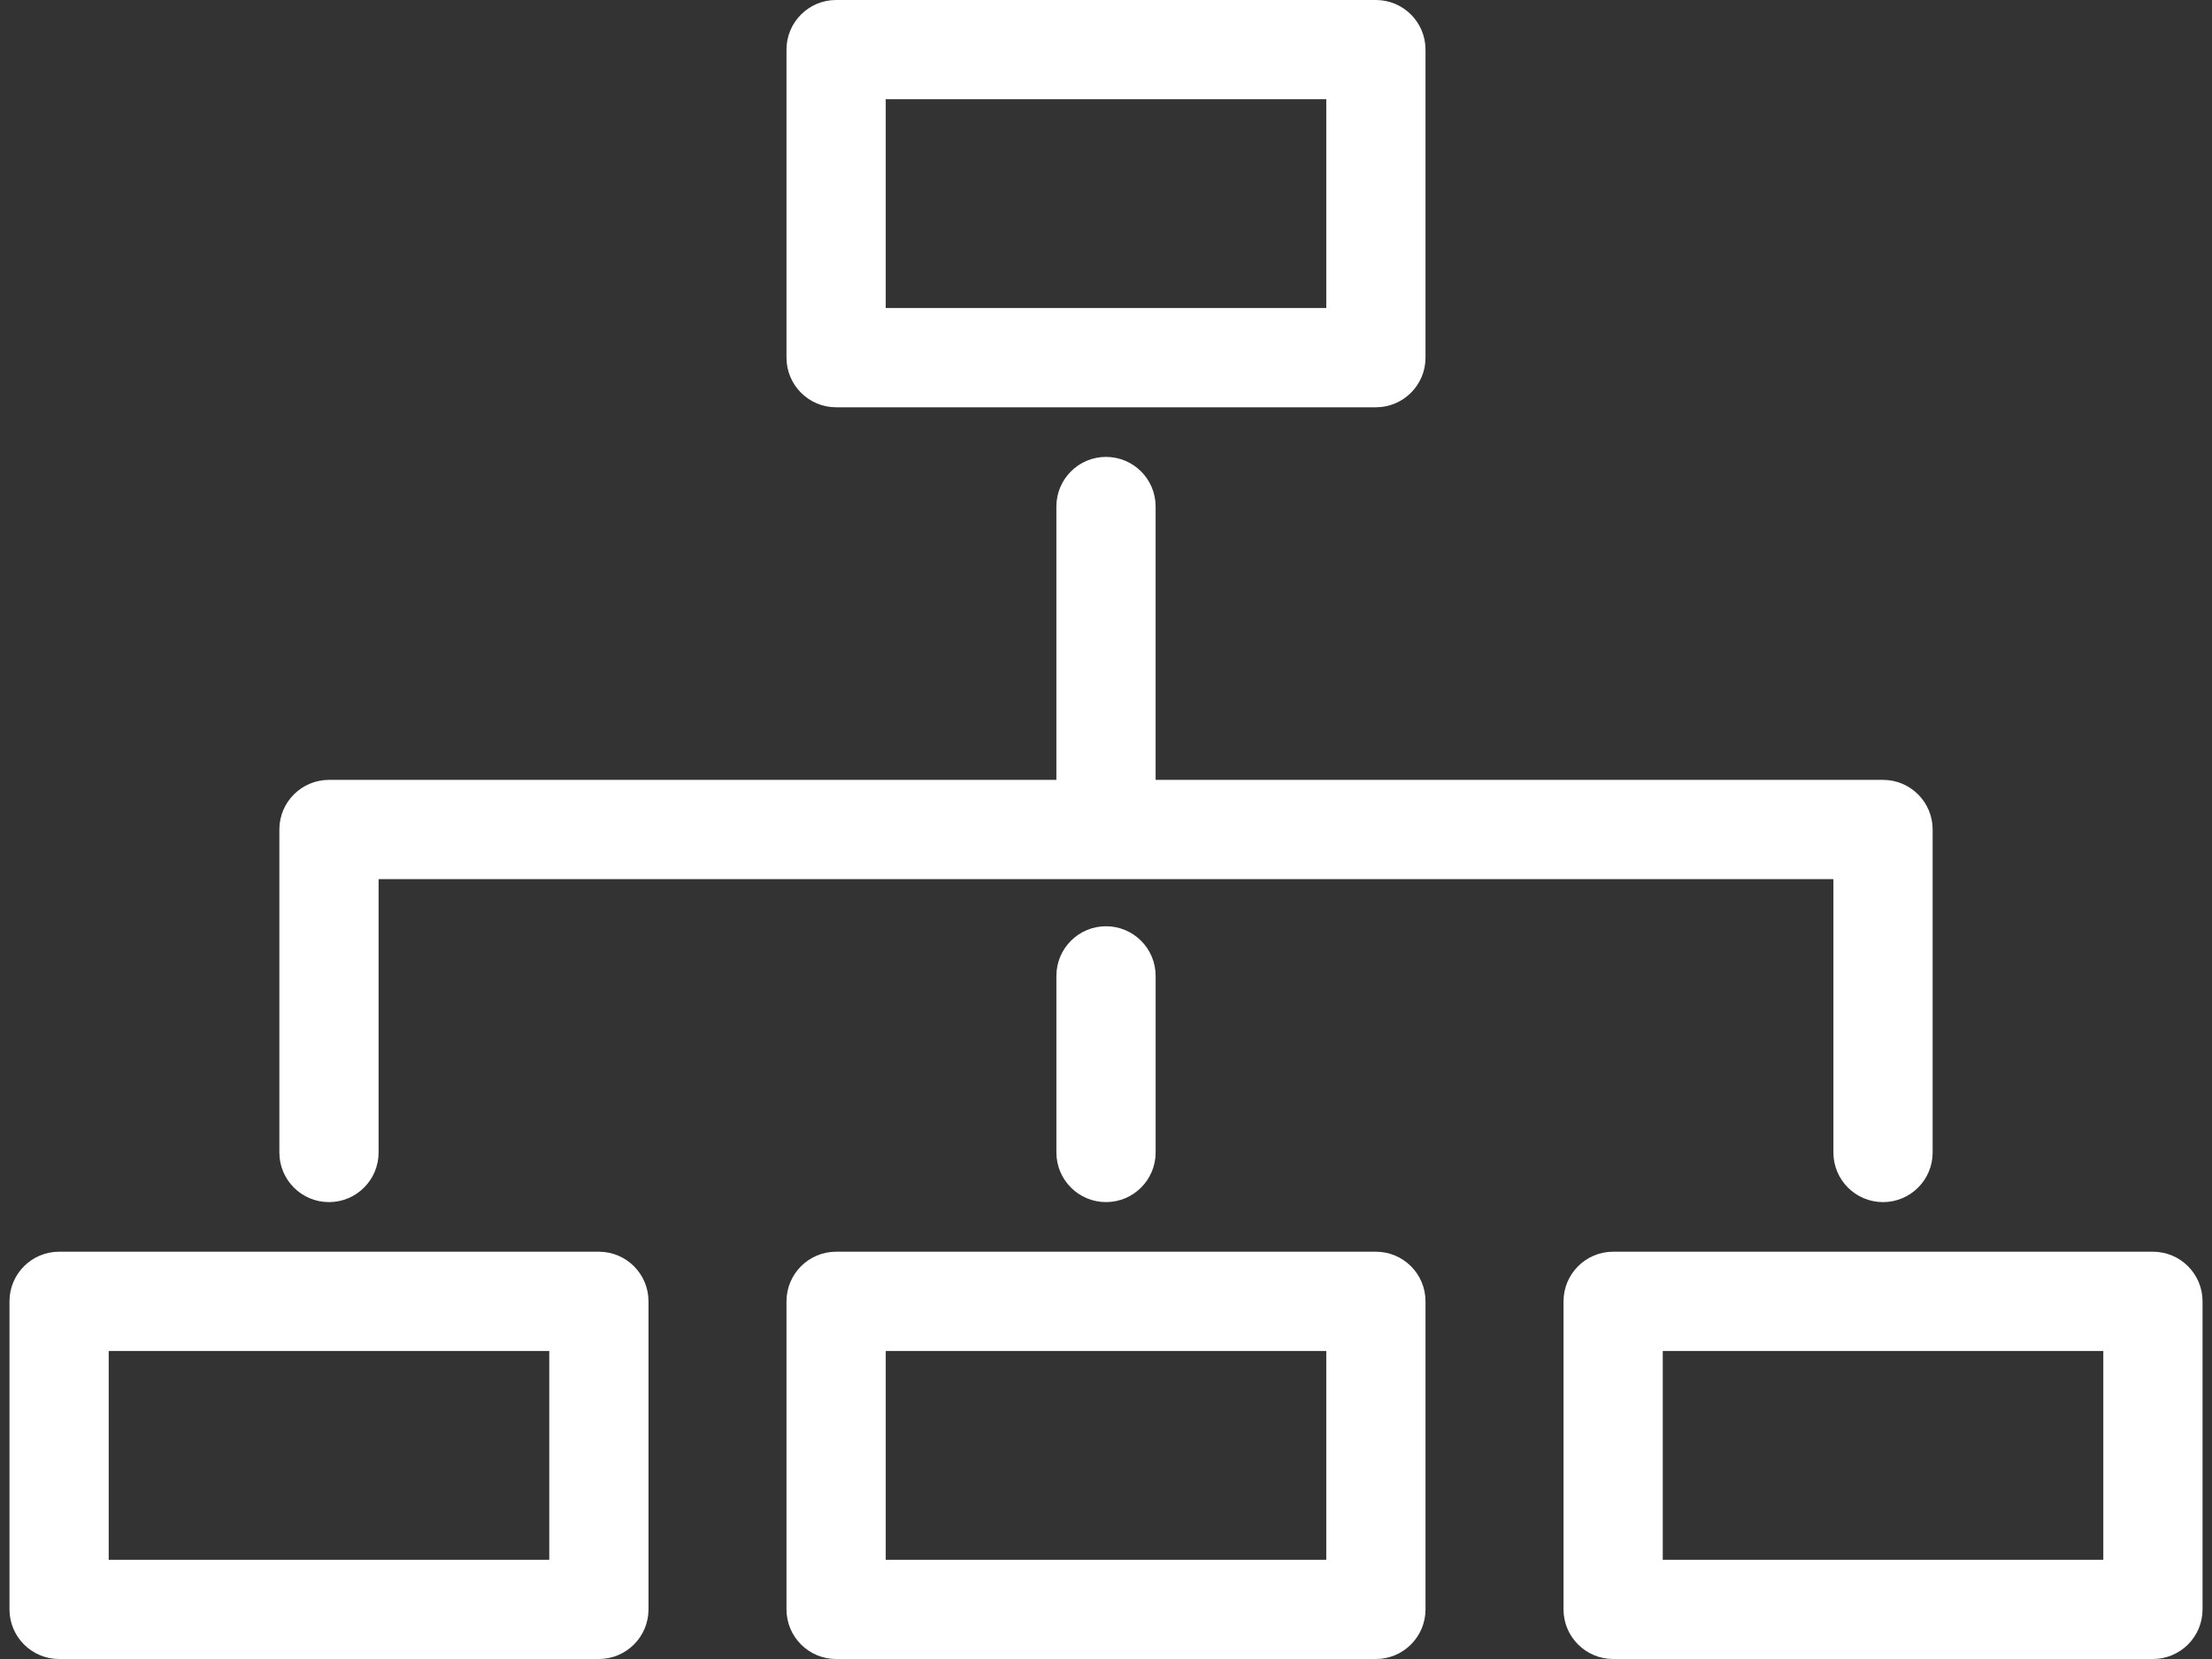
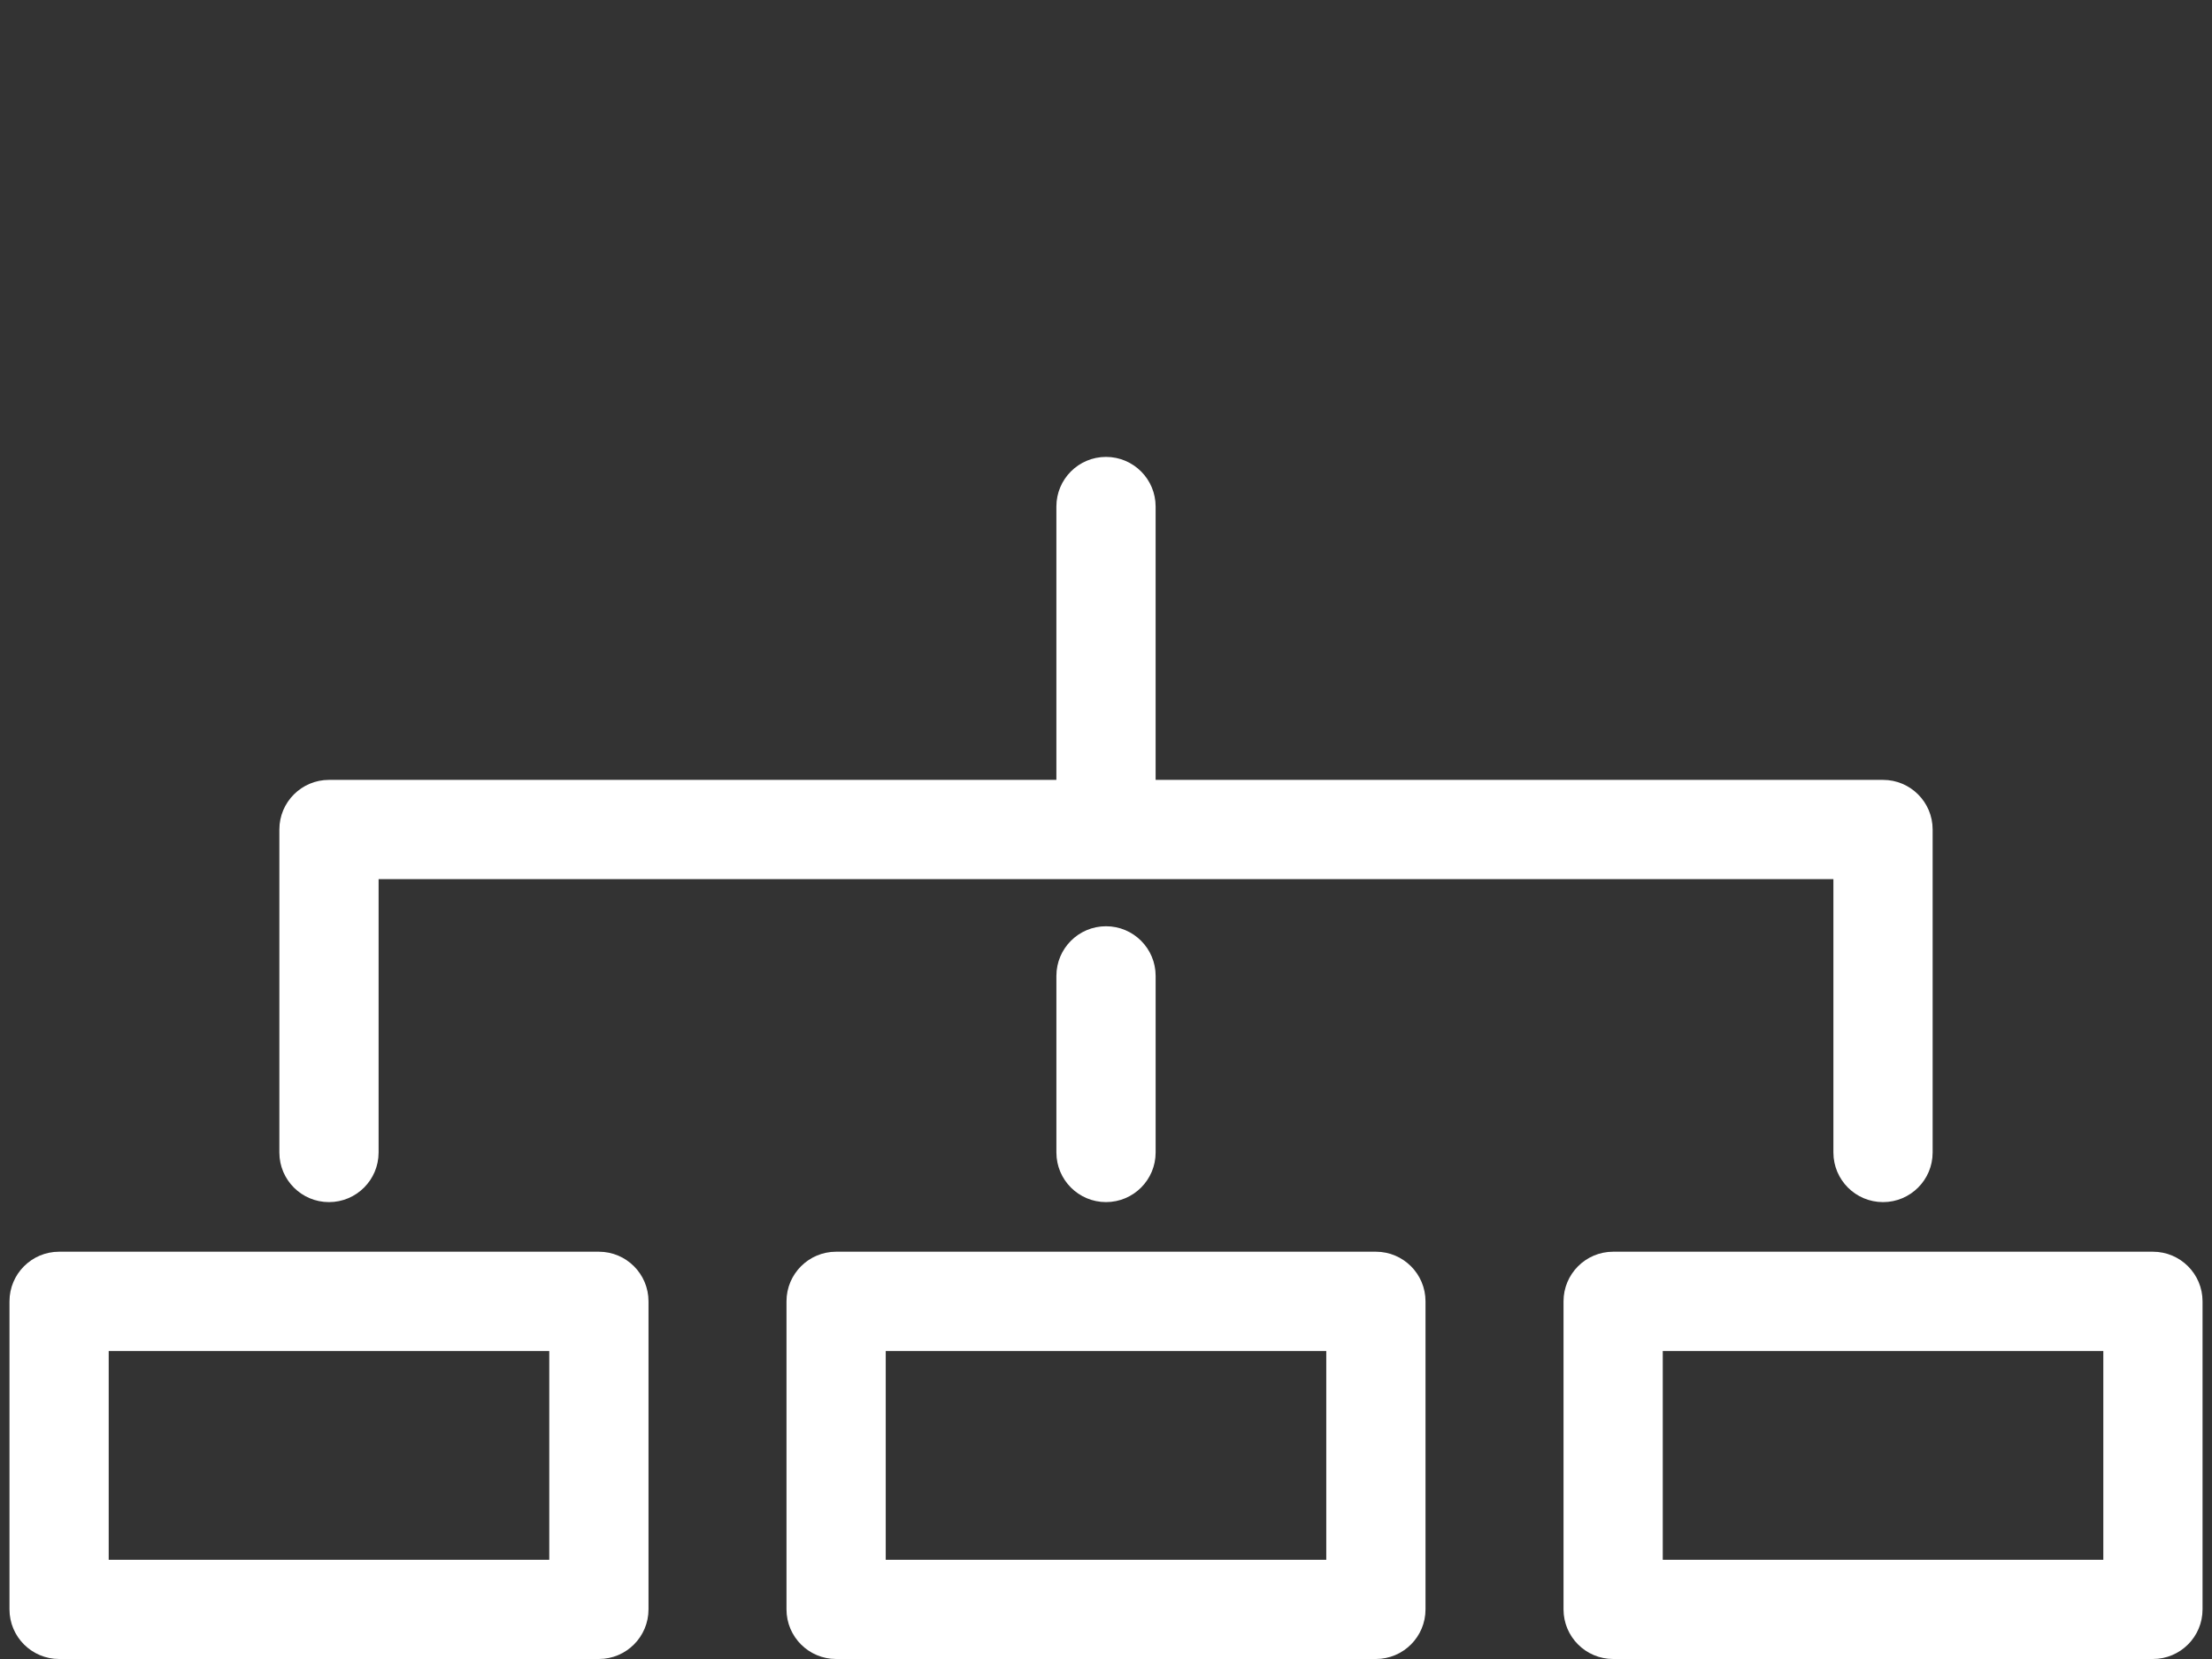
<svg xmlns="http://www.w3.org/2000/svg" width="160" height="120" viewBox="0 0 160 120" fill="none">
  <rect x="0" y="0" width="160" height="120" fill="#333333" stroke="none" />
-   <path d="M60.478 29.46H99.522C101.504 29.46 103.111 27.853 103.111 25.871V3.589C103.111 1.607 101.504 0 99.522 0H60.478C58.496 0 56.889 1.607 56.889 3.589V25.871C56.889 27.853 58.496 29.46 60.478 29.46ZM64.067 7.178H95.933V22.282H64.067V7.178Z" fill="white" />
  <path d="M99.522 90.54H60.478C58.496 90.54 56.889 92.147 56.889 94.129V116.411C56.889 118.393 58.496 120 60.478 120H99.522C101.504 120 103.111 118.393 103.111 116.411V94.129C103.111 92.147 101.504 90.54 99.522 90.54ZM95.933 112.822H64.067V97.718H95.933V112.822Z" fill="white" />
  <path d="M155.727 90.54H116.683C114.701 90.54 113.094 92.147 113.094 94.129V116.411C113.094 118.393 114.701 120 116.683 120H155.727C157.709 120 159.316 118.393 159.316 116.411V94.129C159.316 92.147 157.709 90.54 155.727 90.54ZM152.138 112.822H120.272V97.718H152.138V112.822Z" fill="white" />
  <path d="M43.319 90.54H4.274C2.293 90.54 0.686 92.147 0.686 94.129V116.411C0.686 118.393 2.293 120 4.274 120H43.319C45.3 120 46.908 118.393 46.908 116.411V94.129C46.908 92.147 45.3 90.54 43.319 90.54ZM39.73 112.822H7.863V97.718H39.73V112.822Z" fill="white" />
  <path d="M76.412 70.587V83.362C76.412 85.344 78.019 86.951 80.001 86.951C81.983 86.951 83.59 85.344 83.59 83.362V70.587C83.59 68.605 81.983 66.998 80.001 66.998C78.019 66.998 76.412 68.605 76.412 70.587Z" fill="white" />
  <path d="M23.796 86.952C25.778 86.952 27.385 85.345 27.385 83.363V63.589H132.615V83.363C132.615 85.345 134.222 86.952 136.204 86.952C138.186 86.952 139.793 85.345 139.793 83.363V60C139.793 58.018 138.186 56.411 136.204 56.411H83.589V36.638C83.589 34.656 81.982 33.049 80 33.049C78.018 33.049 76.411 34.656 76.411 36.638V56.411H23.796C21.814 56.411 20.207 58.018 20.207 60V83.363C20.207 85.345 21.814 86.952 23.796 86.952Z" fill="white" />
</svg>